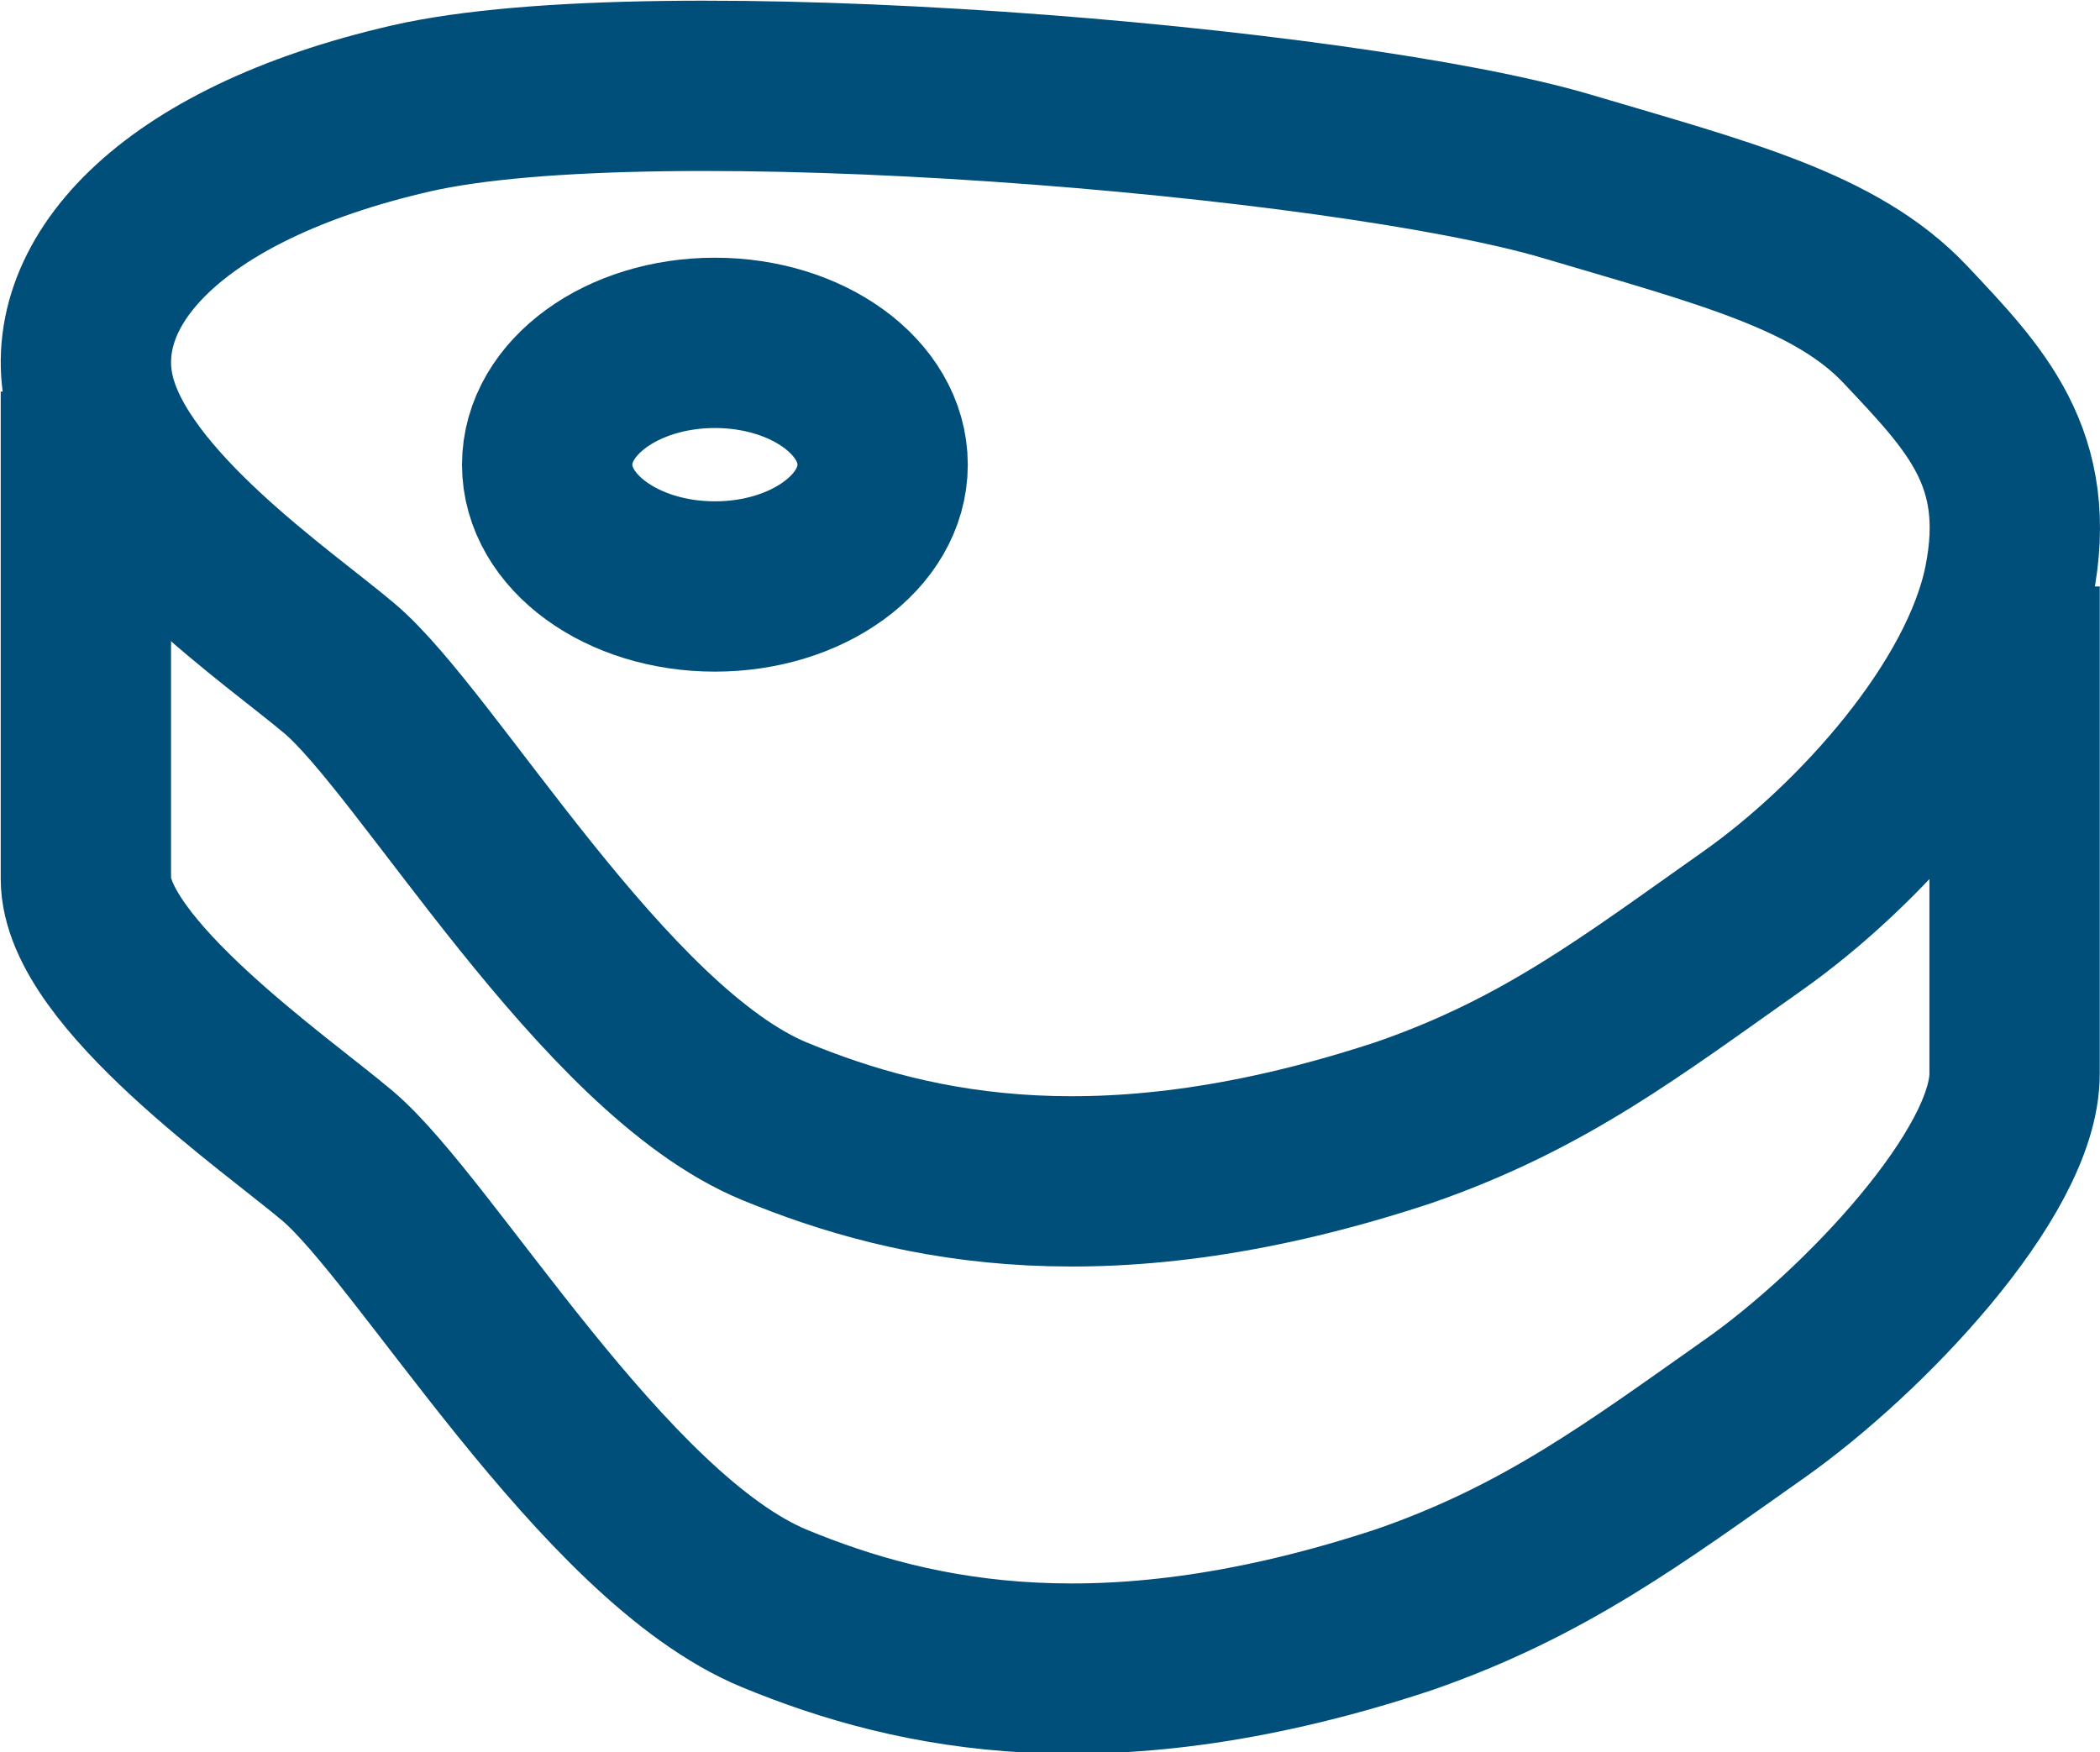
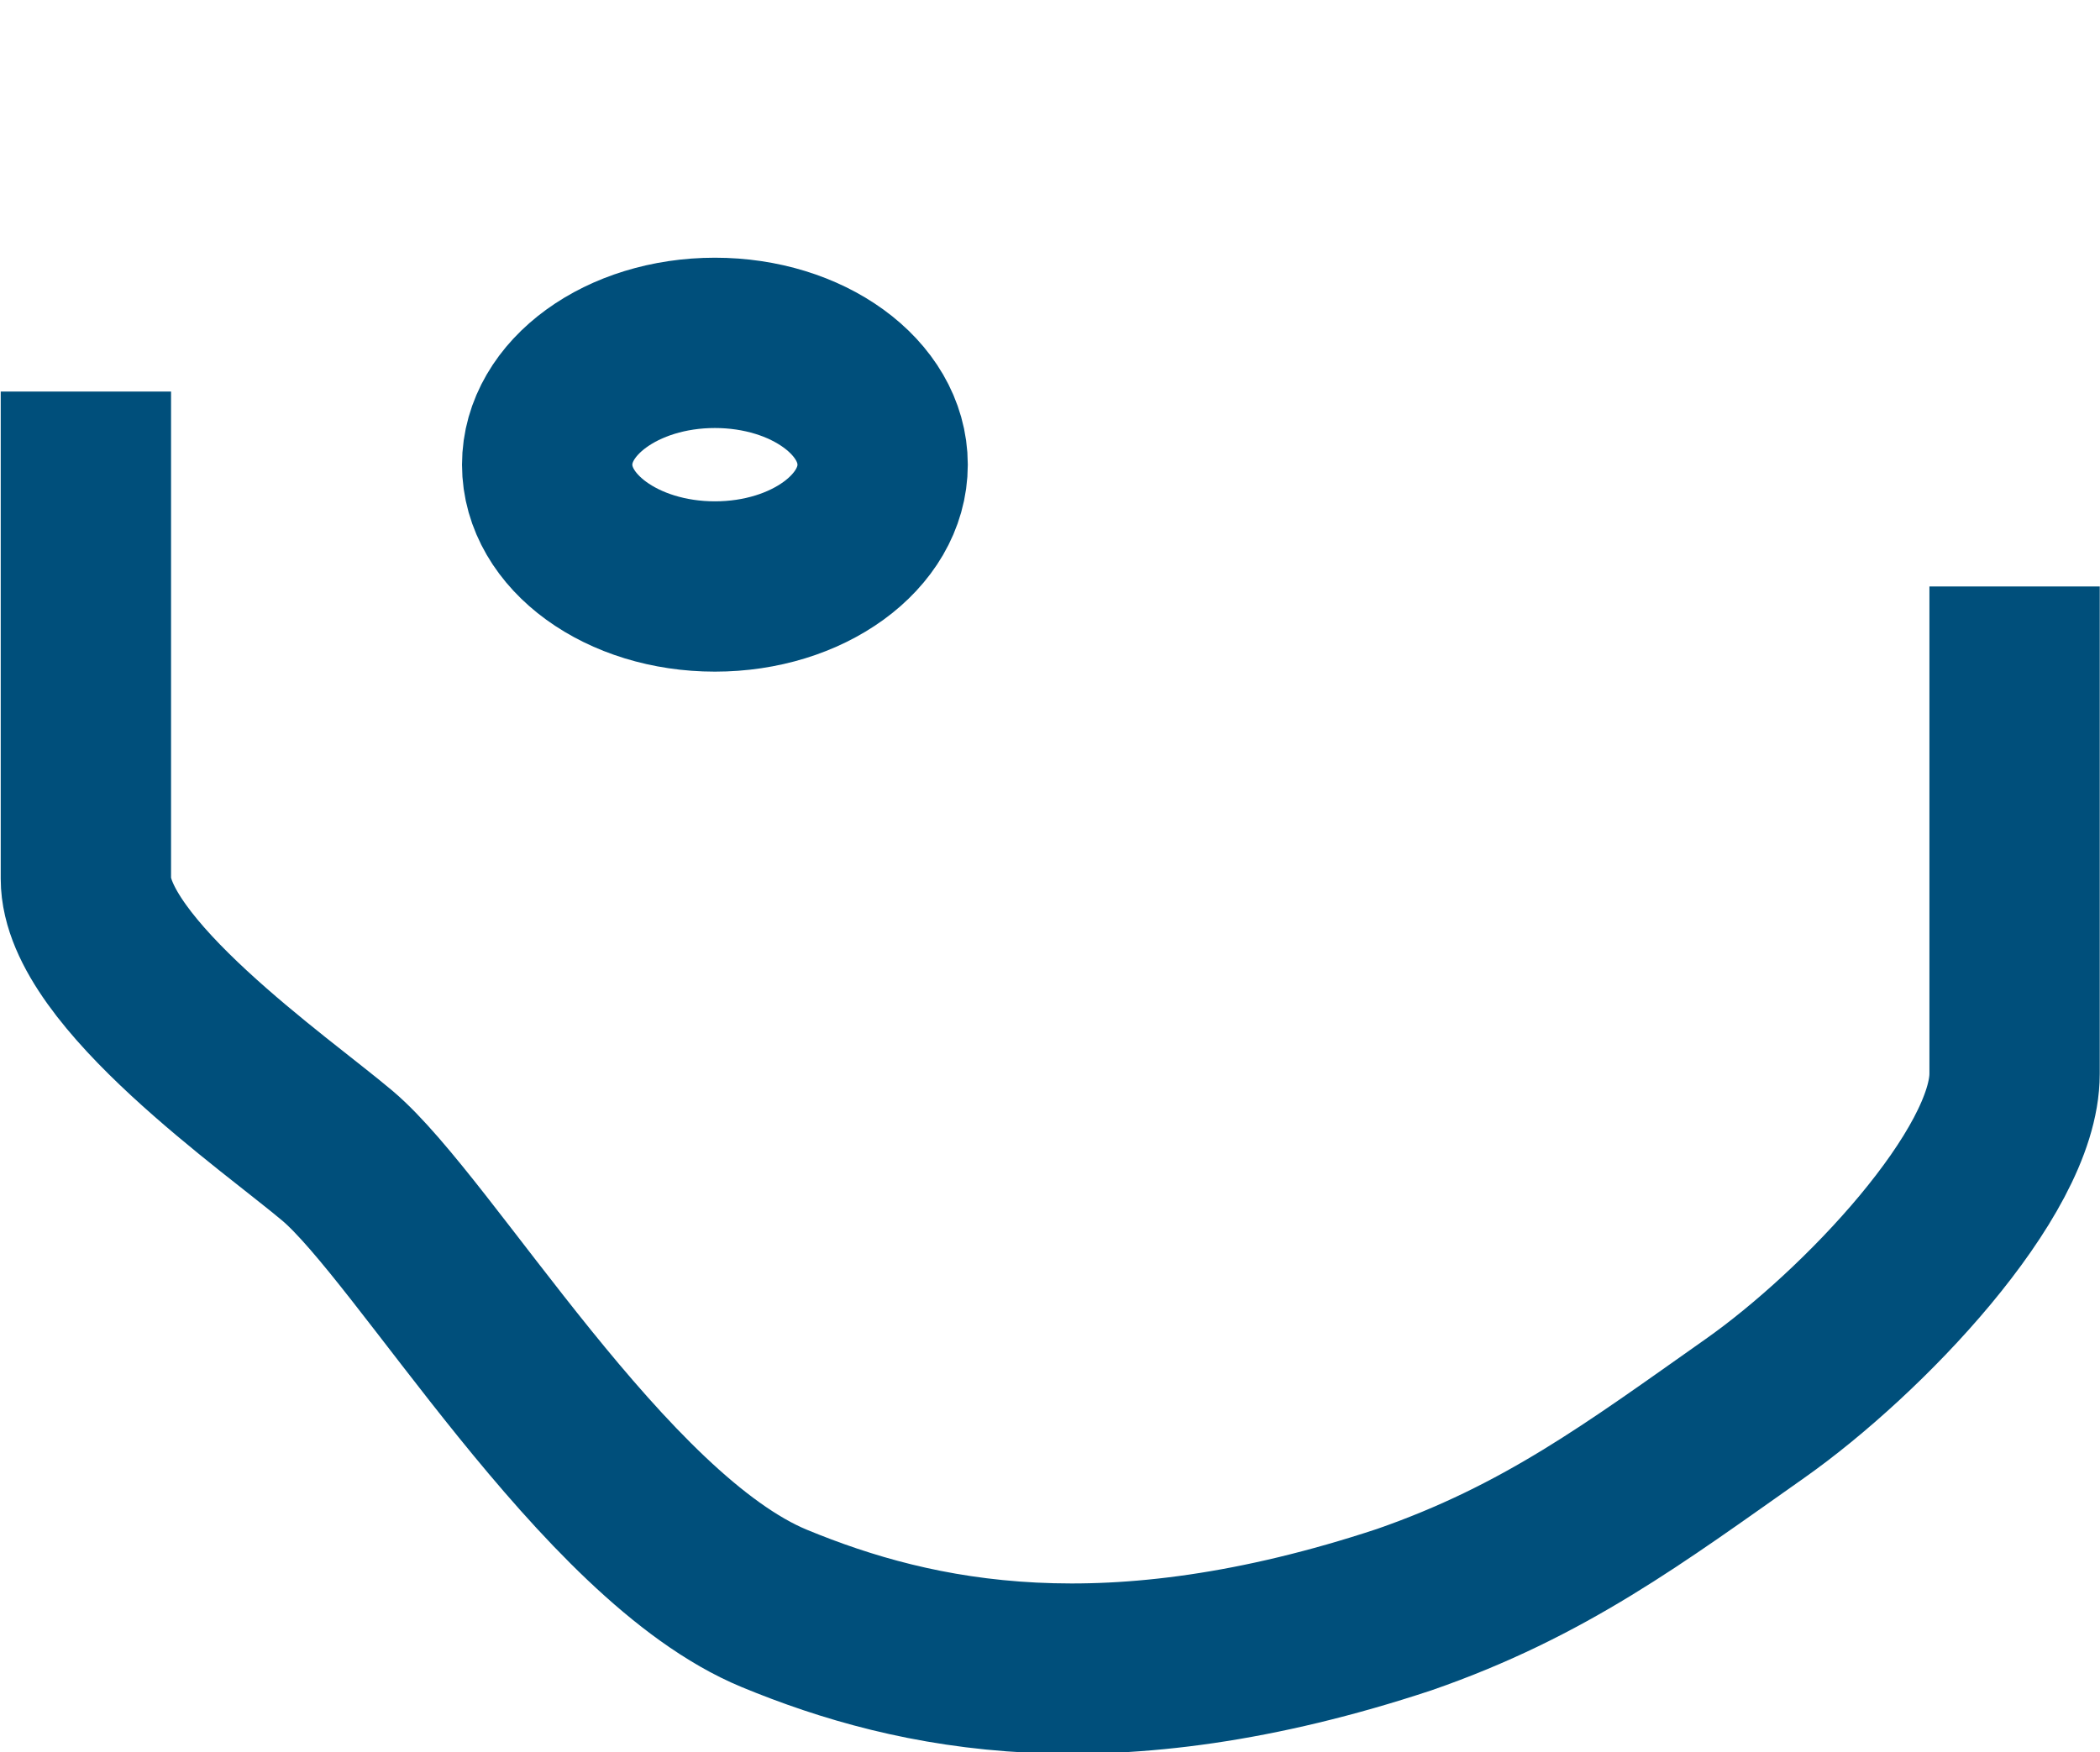
<svg xmlns="http://www.w3.org/2000/svg" width="49.317" height="41.155" viewBox="0 0 49.317 41.155">
  <g id="Raggruppa_4404" data-name="Raggruppa 4404" transform="translate(2.017 2.017)">
-     <path id="Tracciato_30241" data-name="Tracciato 30241" d="M-1455.085,91.01c-1.627-1.73-4.272-2.394-7.957-3.487-5.219-1.548-21.411-2.913-27.145-1.595s-8.174,4.168-7.534,6.773,4.44,5.182,5.86,6.384c2.06,1.744,6.187,8.97,10.21,10.631,3.34,1.379,7.865,2.317,14.79.028h0c3.3-1.144,5.348-2.738,8.167-4.724,2.537-1.787,5.454-5.037,6.037-7.956S-1453.458,92.74-1455.085,91.01Z" transform="translate(1497.821 -85.398)" fill="none" stroke="#004f7b" stroke-miterlimit="10" stroke-width="4" />
    <path id="Tracciato_30242" data-name="Tracciato 30242" d="M-1497.821,121.1v11.444c0,2.193,4.49,5.306,5.91,6.508,2.06,1.744,6.237,8.97,10.26,10.631,3.339,1.379,7.865,2.317,14.789.028h0c3.3-1.145,5.416-2.738,8.235-4.724,2.537-1.787,6.1-5.528,6.1-7.864V125.679" transform="translate(1497.821 -113.921)" fill="none" stroke="#004f7b" stroke-miterlimit="10" stroke-width="4" />
    <ellipse id="Ellisse_3202" data-name="Ellisse 3202" cx="3.939" cy="2.861" rx="3.939" ry="2.861" transform="translate(10.833 6.036)" fill="none" stroke="#004f7b" stroke-miterlimit="10" stroke-width="4" />
  </g>
</svg>